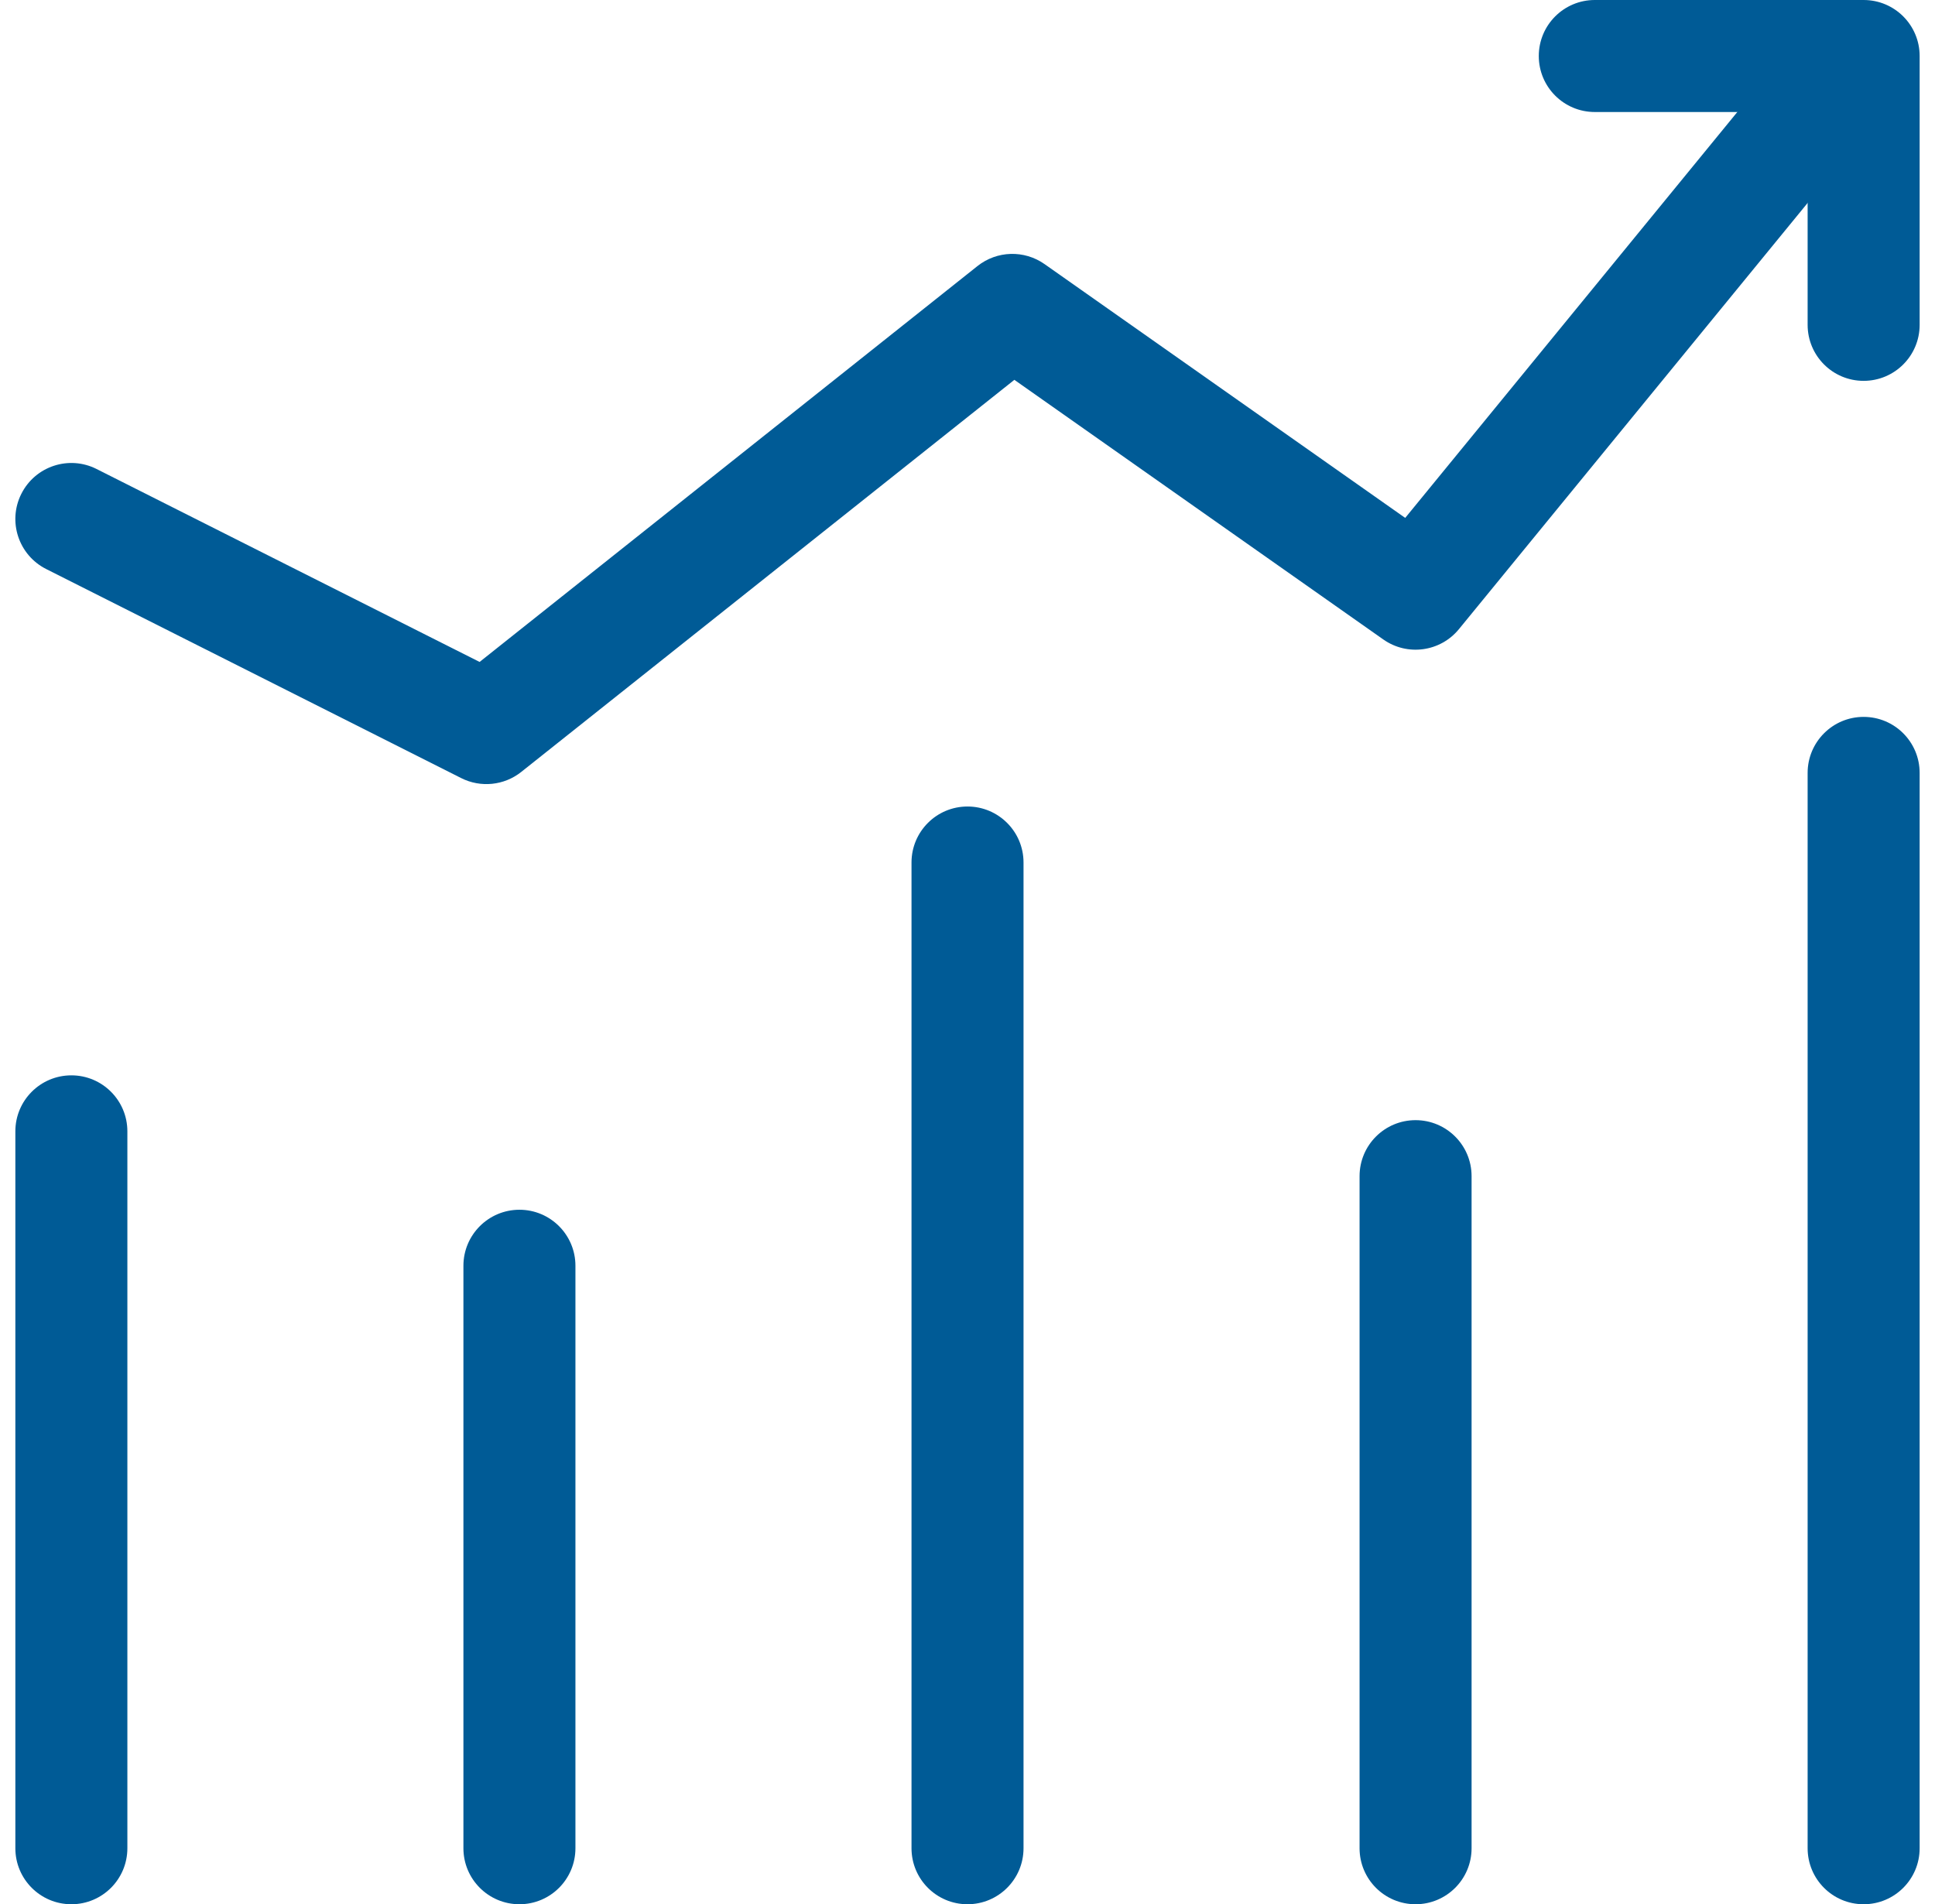
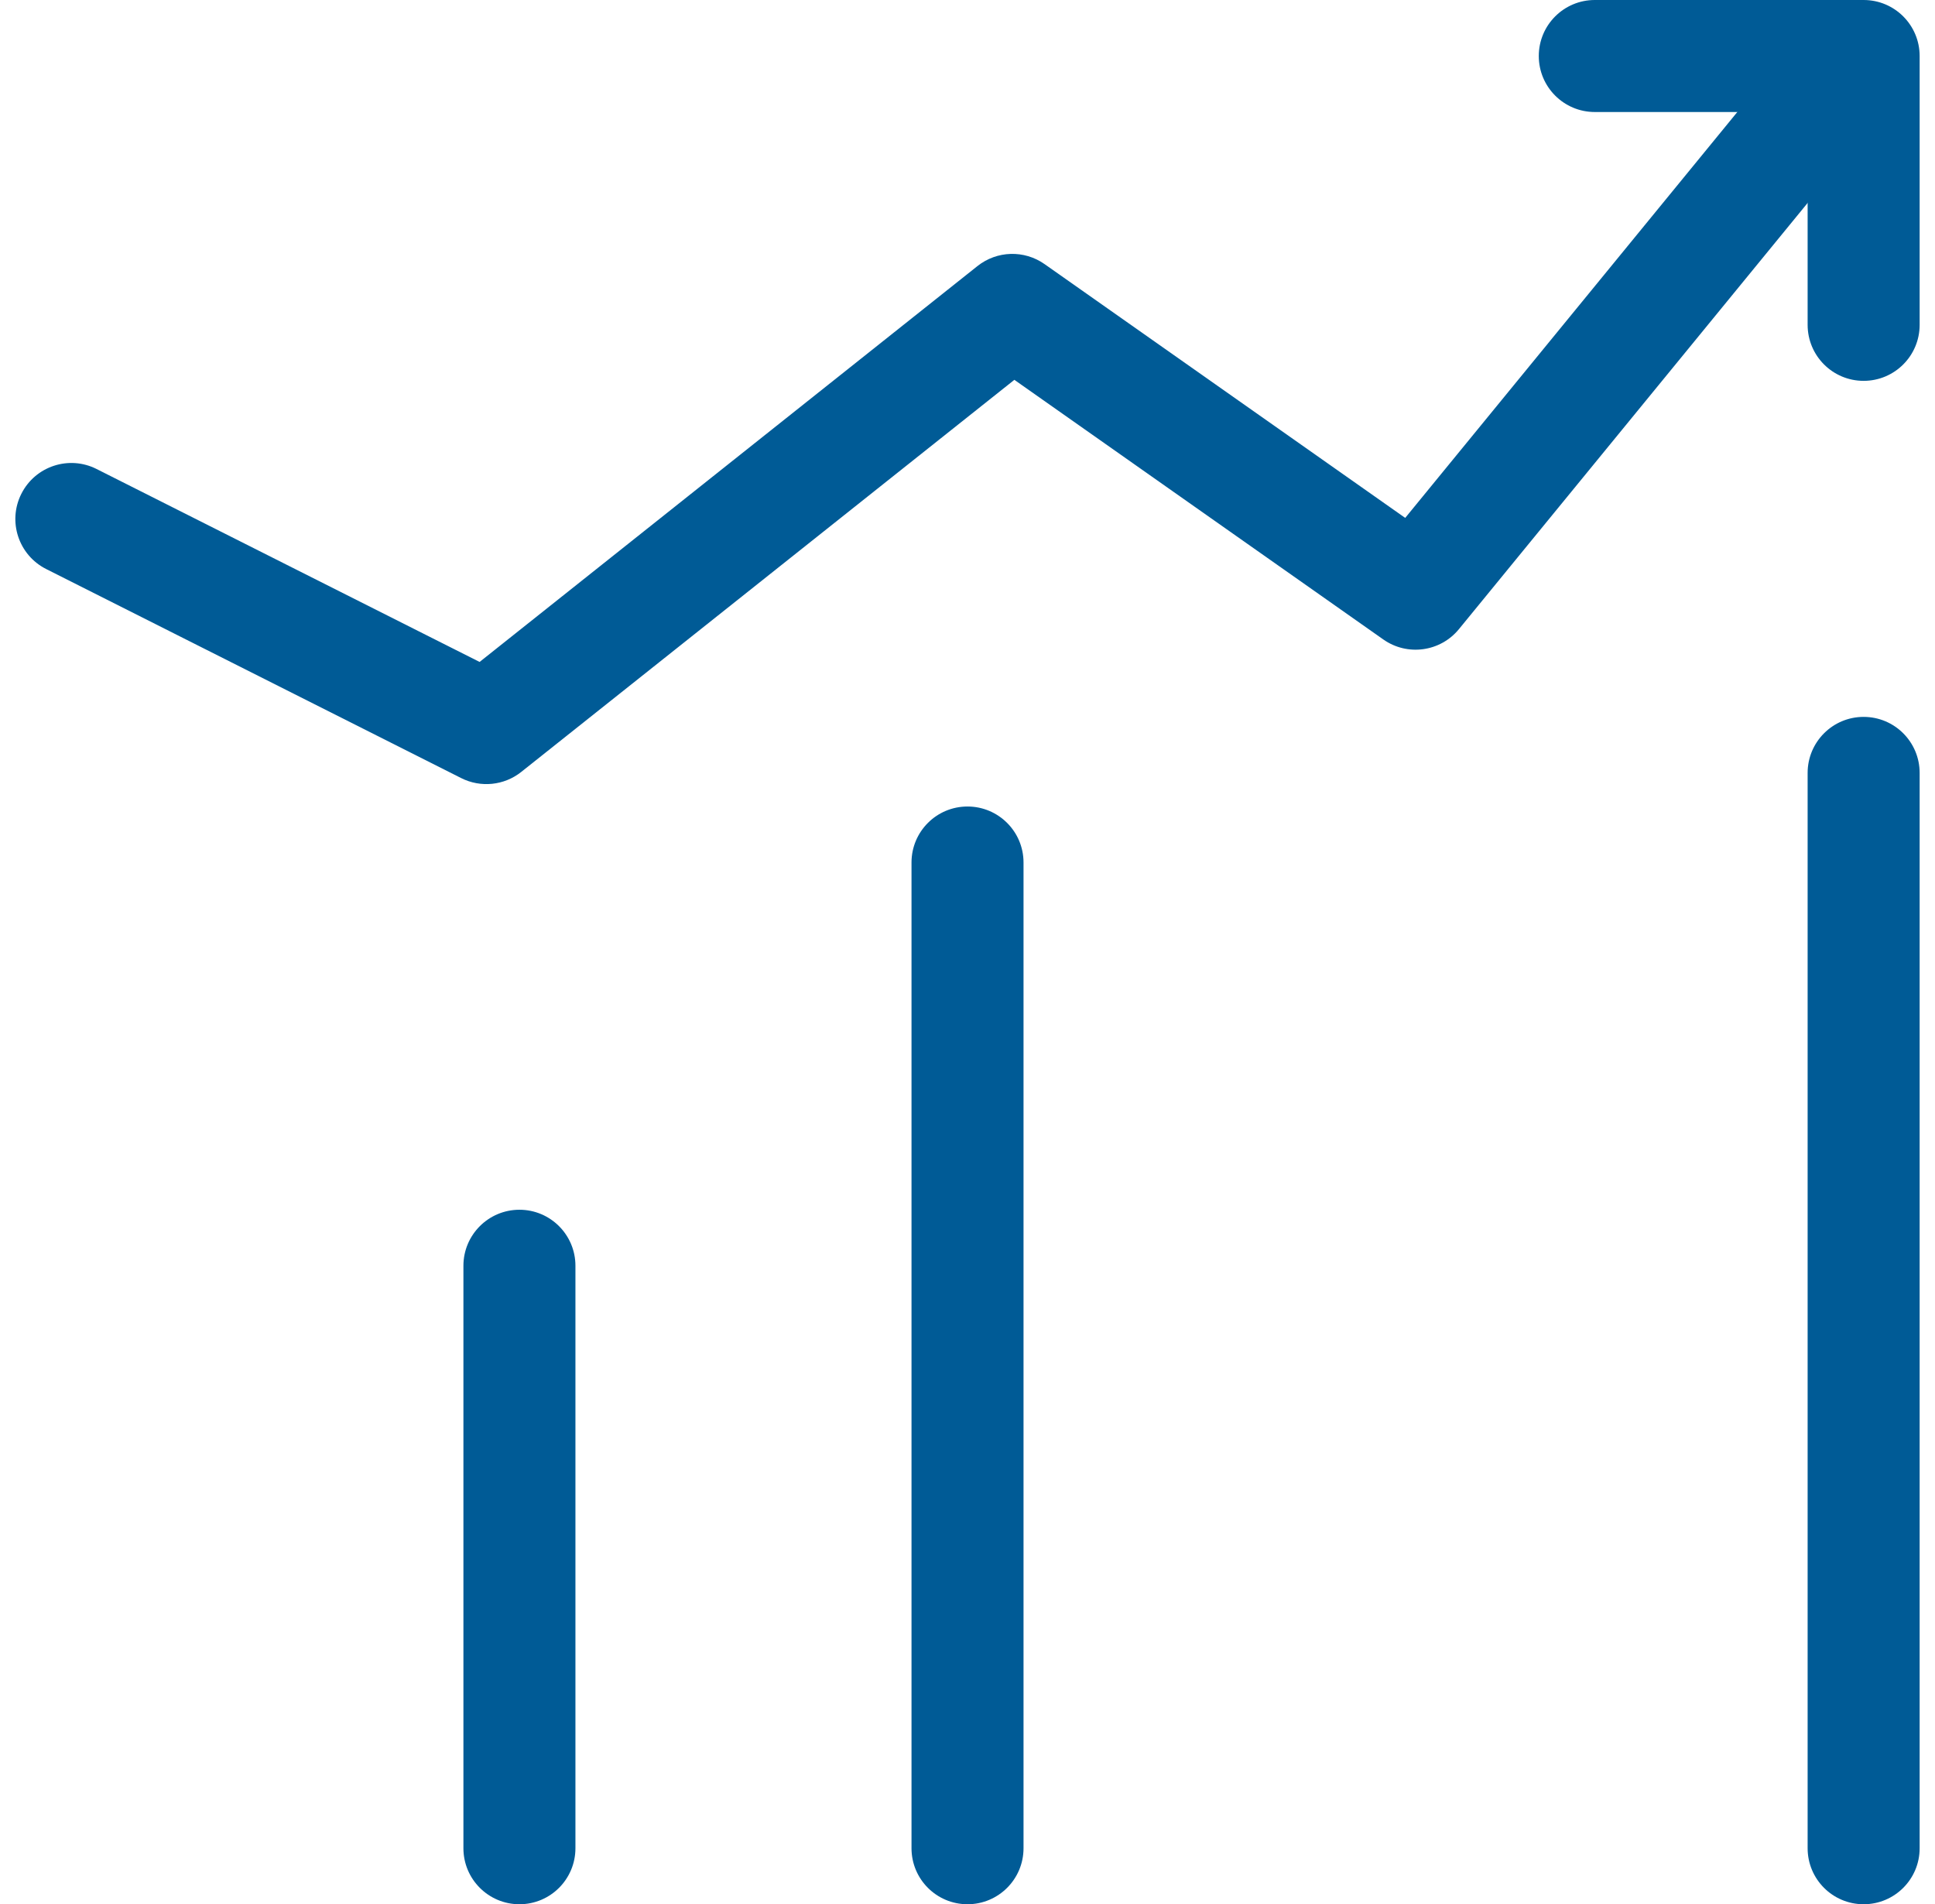
<svg xmlns="http://www.w3.org/2000/svg" width="63" height="62" viewBox="0 0 63 62" fill="none">
  <path fill-rule="evenodd" clip-rule="evenodd" d="M60.373 1.871C61.152 2.509 61.267 3.658 60.629 4.437L47.5 20.484C46.895 21.224 45.821 21.371 45.039 20.821L33.026 12.367L16.971 25.133C16.414 25.576 15.651 25.654 15.016 25.334L1.503 18.527C0.604 18.073 0.242 16.977 0.695 16.078C1.149 15.178 2.245 14.816 3.144 15.27L15.615 21.552L31.824 8.663C32.458 8.159 33.347 8.133 34.009 8.599L45.751 16.862L57.807 2.128C58.444 1.348 59.593 1.233 60.373 1.871Z" fill="#005B96" />
  <path fill-rule="evenodd" clip-rule="evenodd" d="M50.1 1.824C50.1 0.816 50.916 0 51.923 0H60.676C61.684 0 62.5 0.816 62.5 1.824V10.576C62.5 11.584 61.684 12.4 60.676 12.4C59.669 12.4 58.853 11.584 58.853 10.576V3.647H51.923C50.916 3.647 50.1 2.831 50.1 1.824Z" fill="#005B96" />
-   <path fill-rule="evenodd" clip-rule="evenodd" d="M2.324 35.012C3.331 35.012 4.147 35.828 4.147 36.835L4.147 60.176C4.147 61.184 3.331 62 2.324 62C1.316 62 0.5 61.184 0.5 60.176L0.5 36.835C0.5 35.828 1.316 35.012 2.324 35.012Z" fill="#005B96" />
  <path fill-rule="evenodd" clip-rule="evenodd" d="M16.912 39.388C17.919 39.388 18.735 40.205 18.735 41.212L18.735 60.176C18.735 61.184 17.919 62 16.912 62C15.905 62 15.088 61.184 15.088 60.176L15.088 41.212C15.088 40.205 15.905 39.388 16.912 39.388Z" fill="#005B96" />
  <path fill-rule="evenodd" clip-rule="evenodd" d="M31.5 26.259C32.507 26.259 33.324 27.075 33.324 28.082V60.176C33.324 61.184 32.507 62 31.5 62C30.493 62 29.677 61.184 29.677 60.176V28.082C29.677 27.075 30.493 26.259 31.5 26.259Z" fill="#005B96" />
-   <path fill-rule="evenodd" clip-rule="evenodd" d="M46.088 36.471C47.095 36.471 47.912 37.287 47.912 38.294V60.176C47.912 61.184 47.095 62 46.088 62C45.081 62 44.265 61.184 44.265 60.176V38.294C44.265 37.287 45.081 36.471 46.088 36.471Z" fill="#005B96" />
  <path fill-rule="evenodd" clip-rule="evenodd" d="M60.676 23.341C61.684 23.341 62.5 24.158 62.5 25.165V60.176C62.5 61.184 61.684 62 60.676 62C59.669 62 58.853 61.184 58.853 60.176V25.165C58.853 24.158 59.669 23.341 60.676 23.341Z" fill="#005B96" />
</svg>